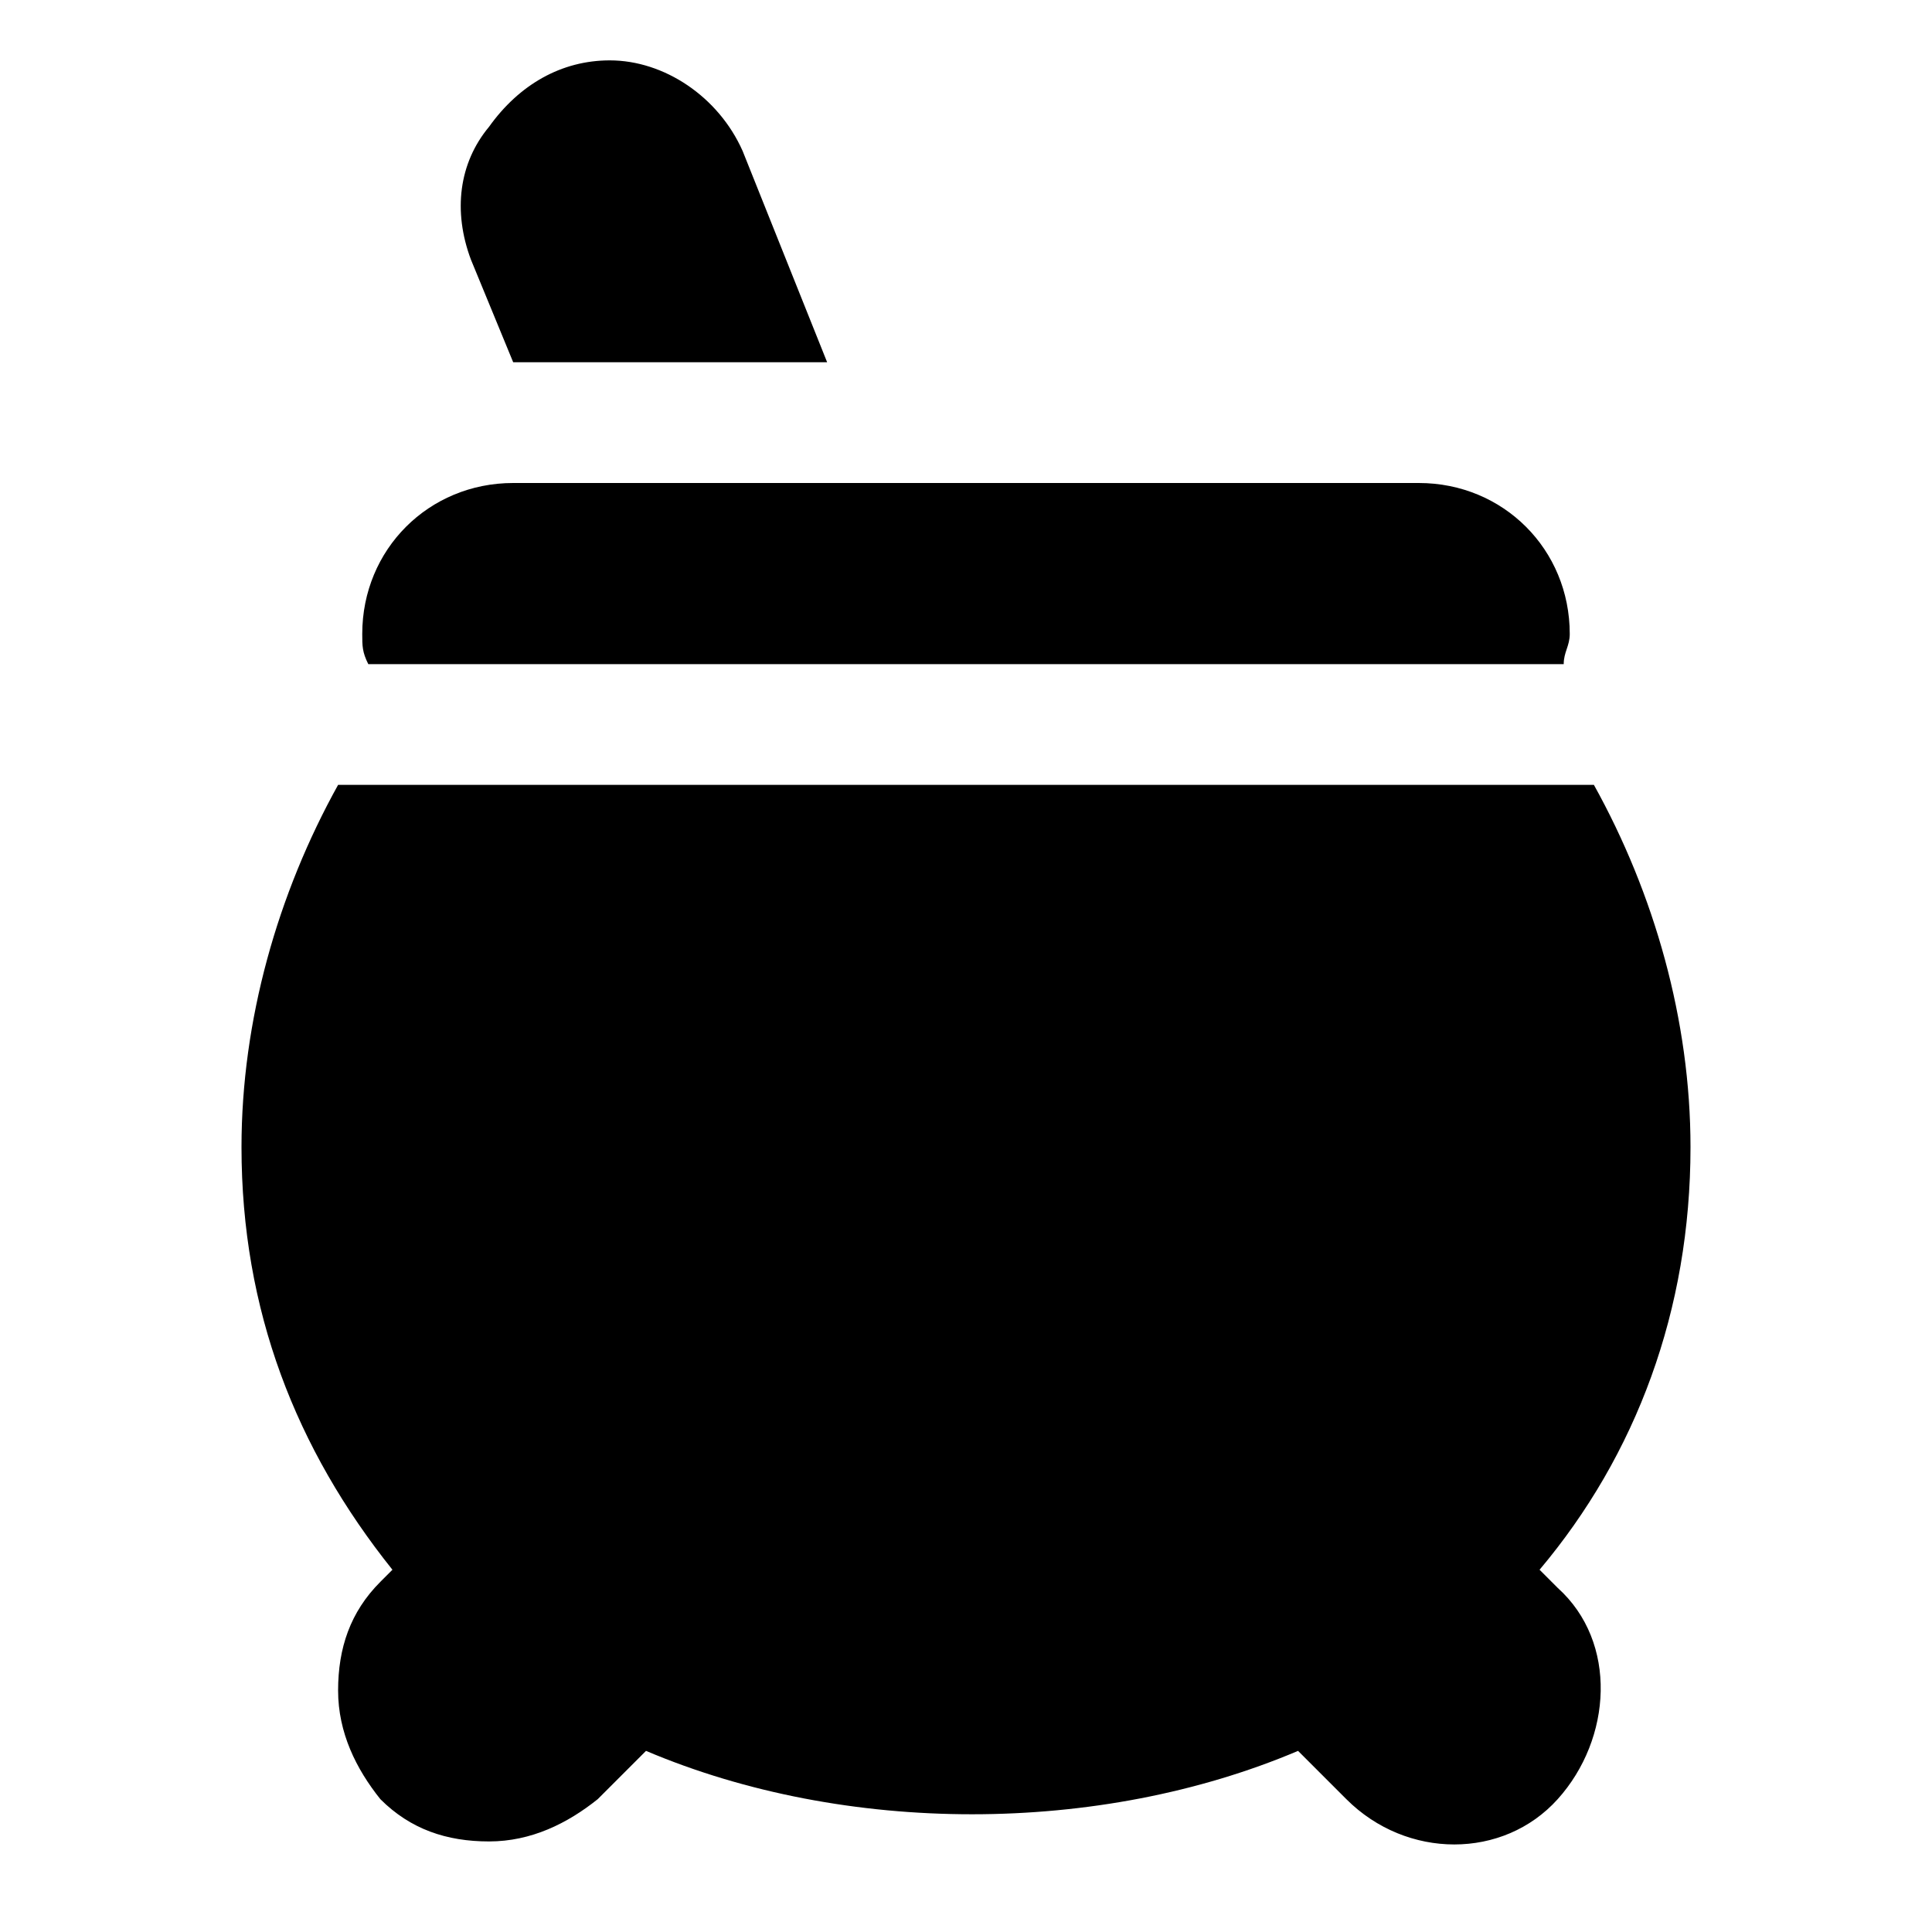
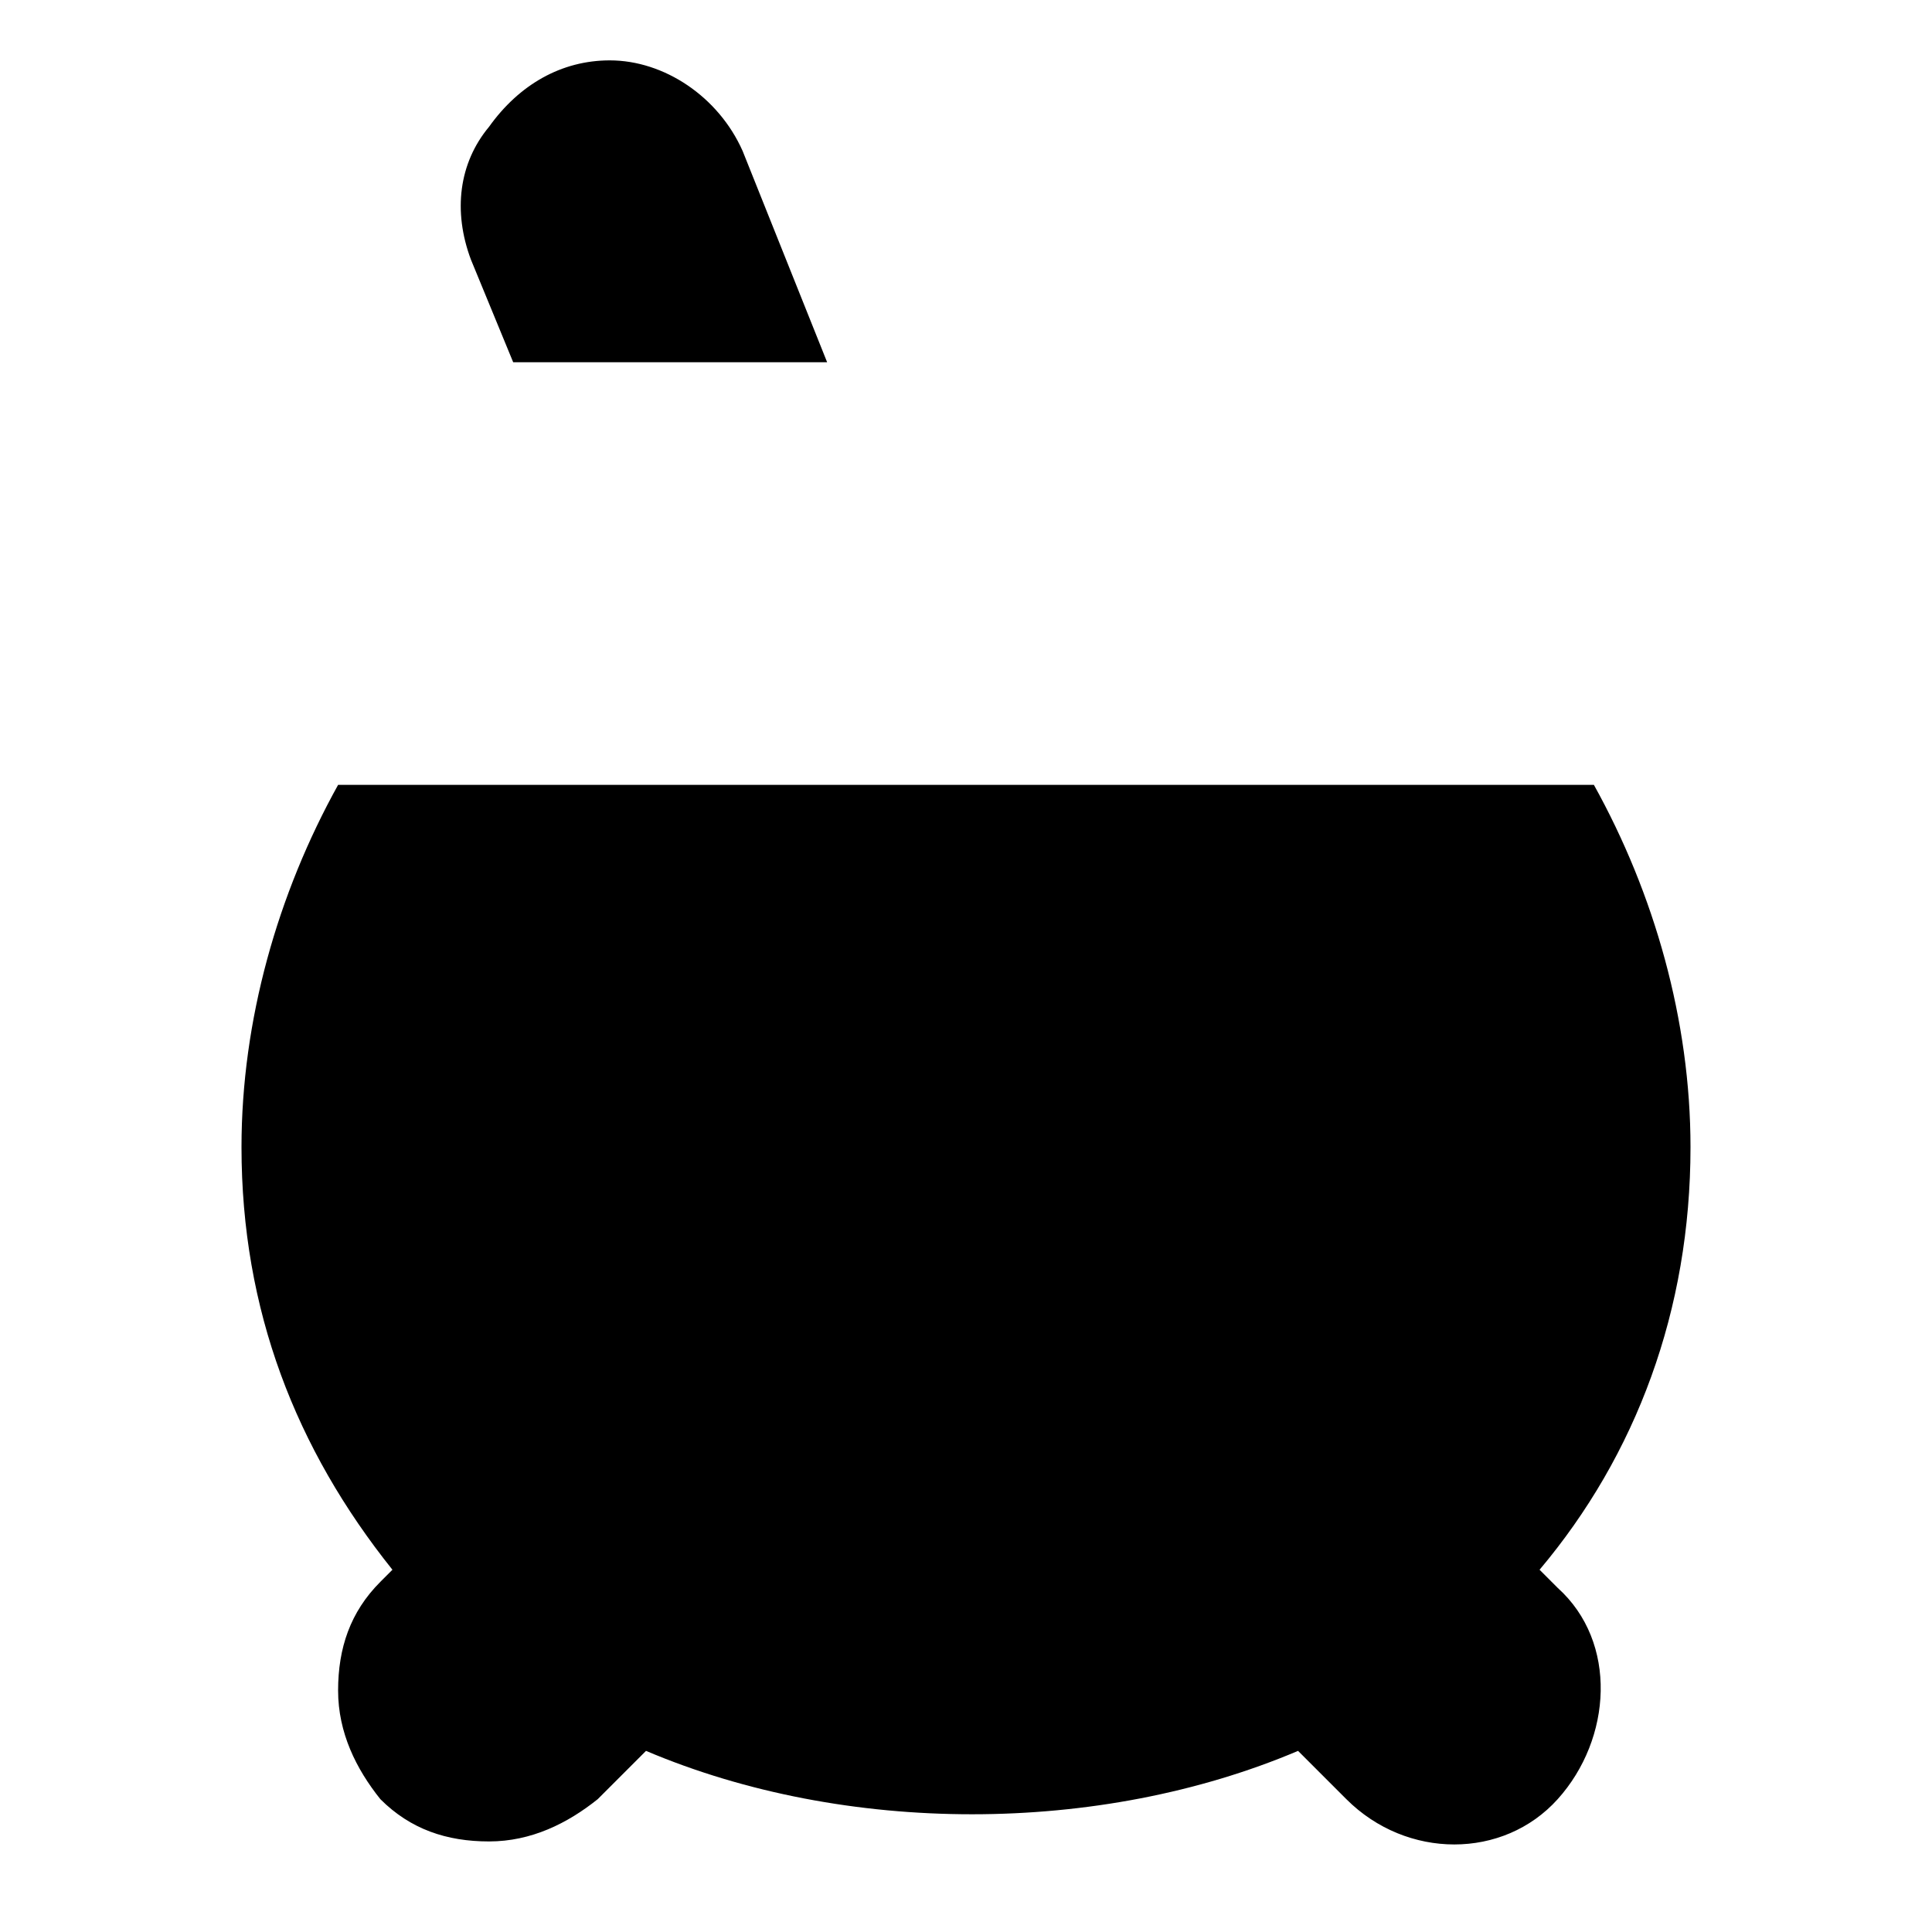
<svg xmlns="http://www.w3.org/2000/svg" version="1.1" id="Icons" viewBox="0 0 32 32" xml:space="preserve">
  <style type="text/css">
	.st0{fill:none;stroke:#000000;stroke-width:2;stroke-linecap:round;stroke-linejoin:round;stroke-miterlimit:10;}
</style>
  <g>
-     <path d="M25.9,11c0-0.2,0.1-0.3,0.1-0.5C26,9.1,24.9,8,23.5,8h-15C7.1,8,6,9.1,6,10.5c0,0.2,0,0.3,0.1,0.5H25.9z" />
    <path d="M8.5,6h5.2l-1.4-3.5C11.9,1.6,11,1,10.1,1c-0.8,0-1.5,0.4-2,1.1C7.6,2.7,7.5,3.5,7.8,4.3L8.5,6z" />
    <path d="M26.4,13H5.6C4.6,14.8,4,16.9,4,19c0,2.7,0.9,5,2.5,7l-0.2,0.2c-0.5,0.5-0.7,1.1-0.7,1.8c0,0.7,0.3,1.3,0.7,1.8   c0.5,0.5,1.1,0.7,1.8,0.7c0.7,0,1.3-0.3,1.8-0.7l0.8-0.8c3.3,1.4,7.5,1.4,10.8,0l0.8,0.8c1,1,2.6,1,3.5,0s1-2.6,0-3.5L25.5,26   c1.6-1.9,2.5-4.3,2.5-7C28,16.9,27.4,14.8,26.4,13z" />
  </g>
</svg>